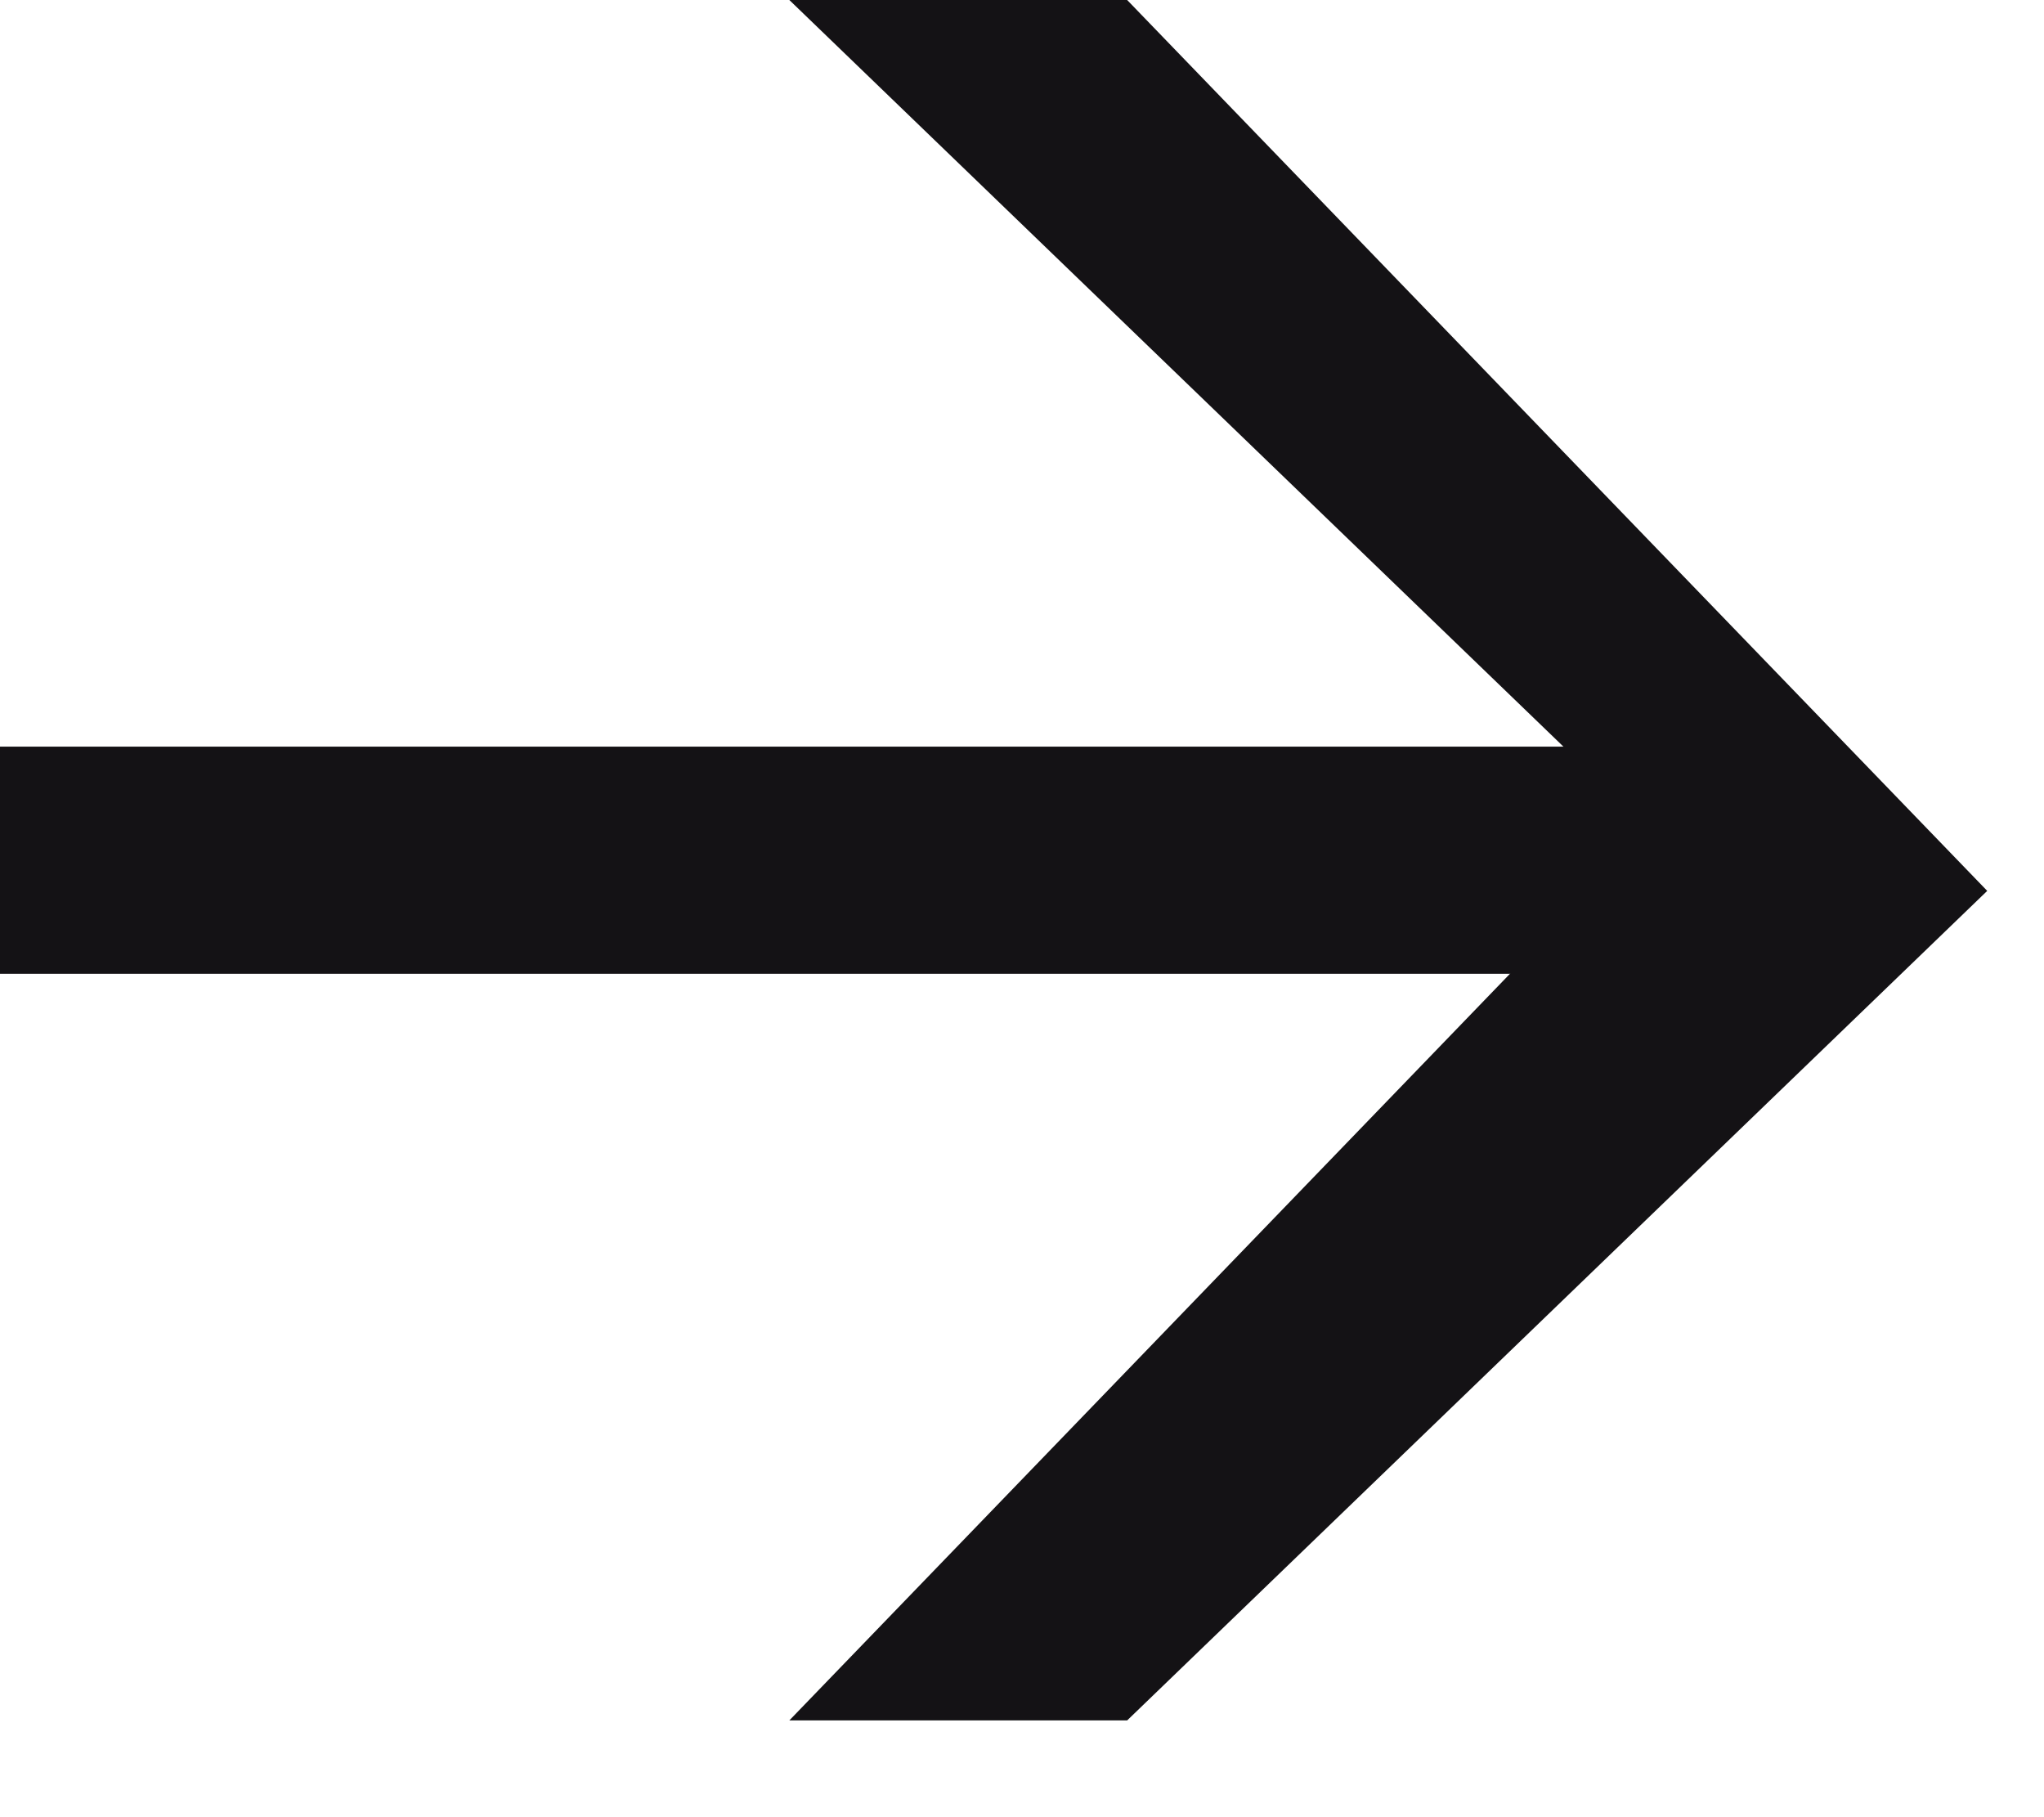
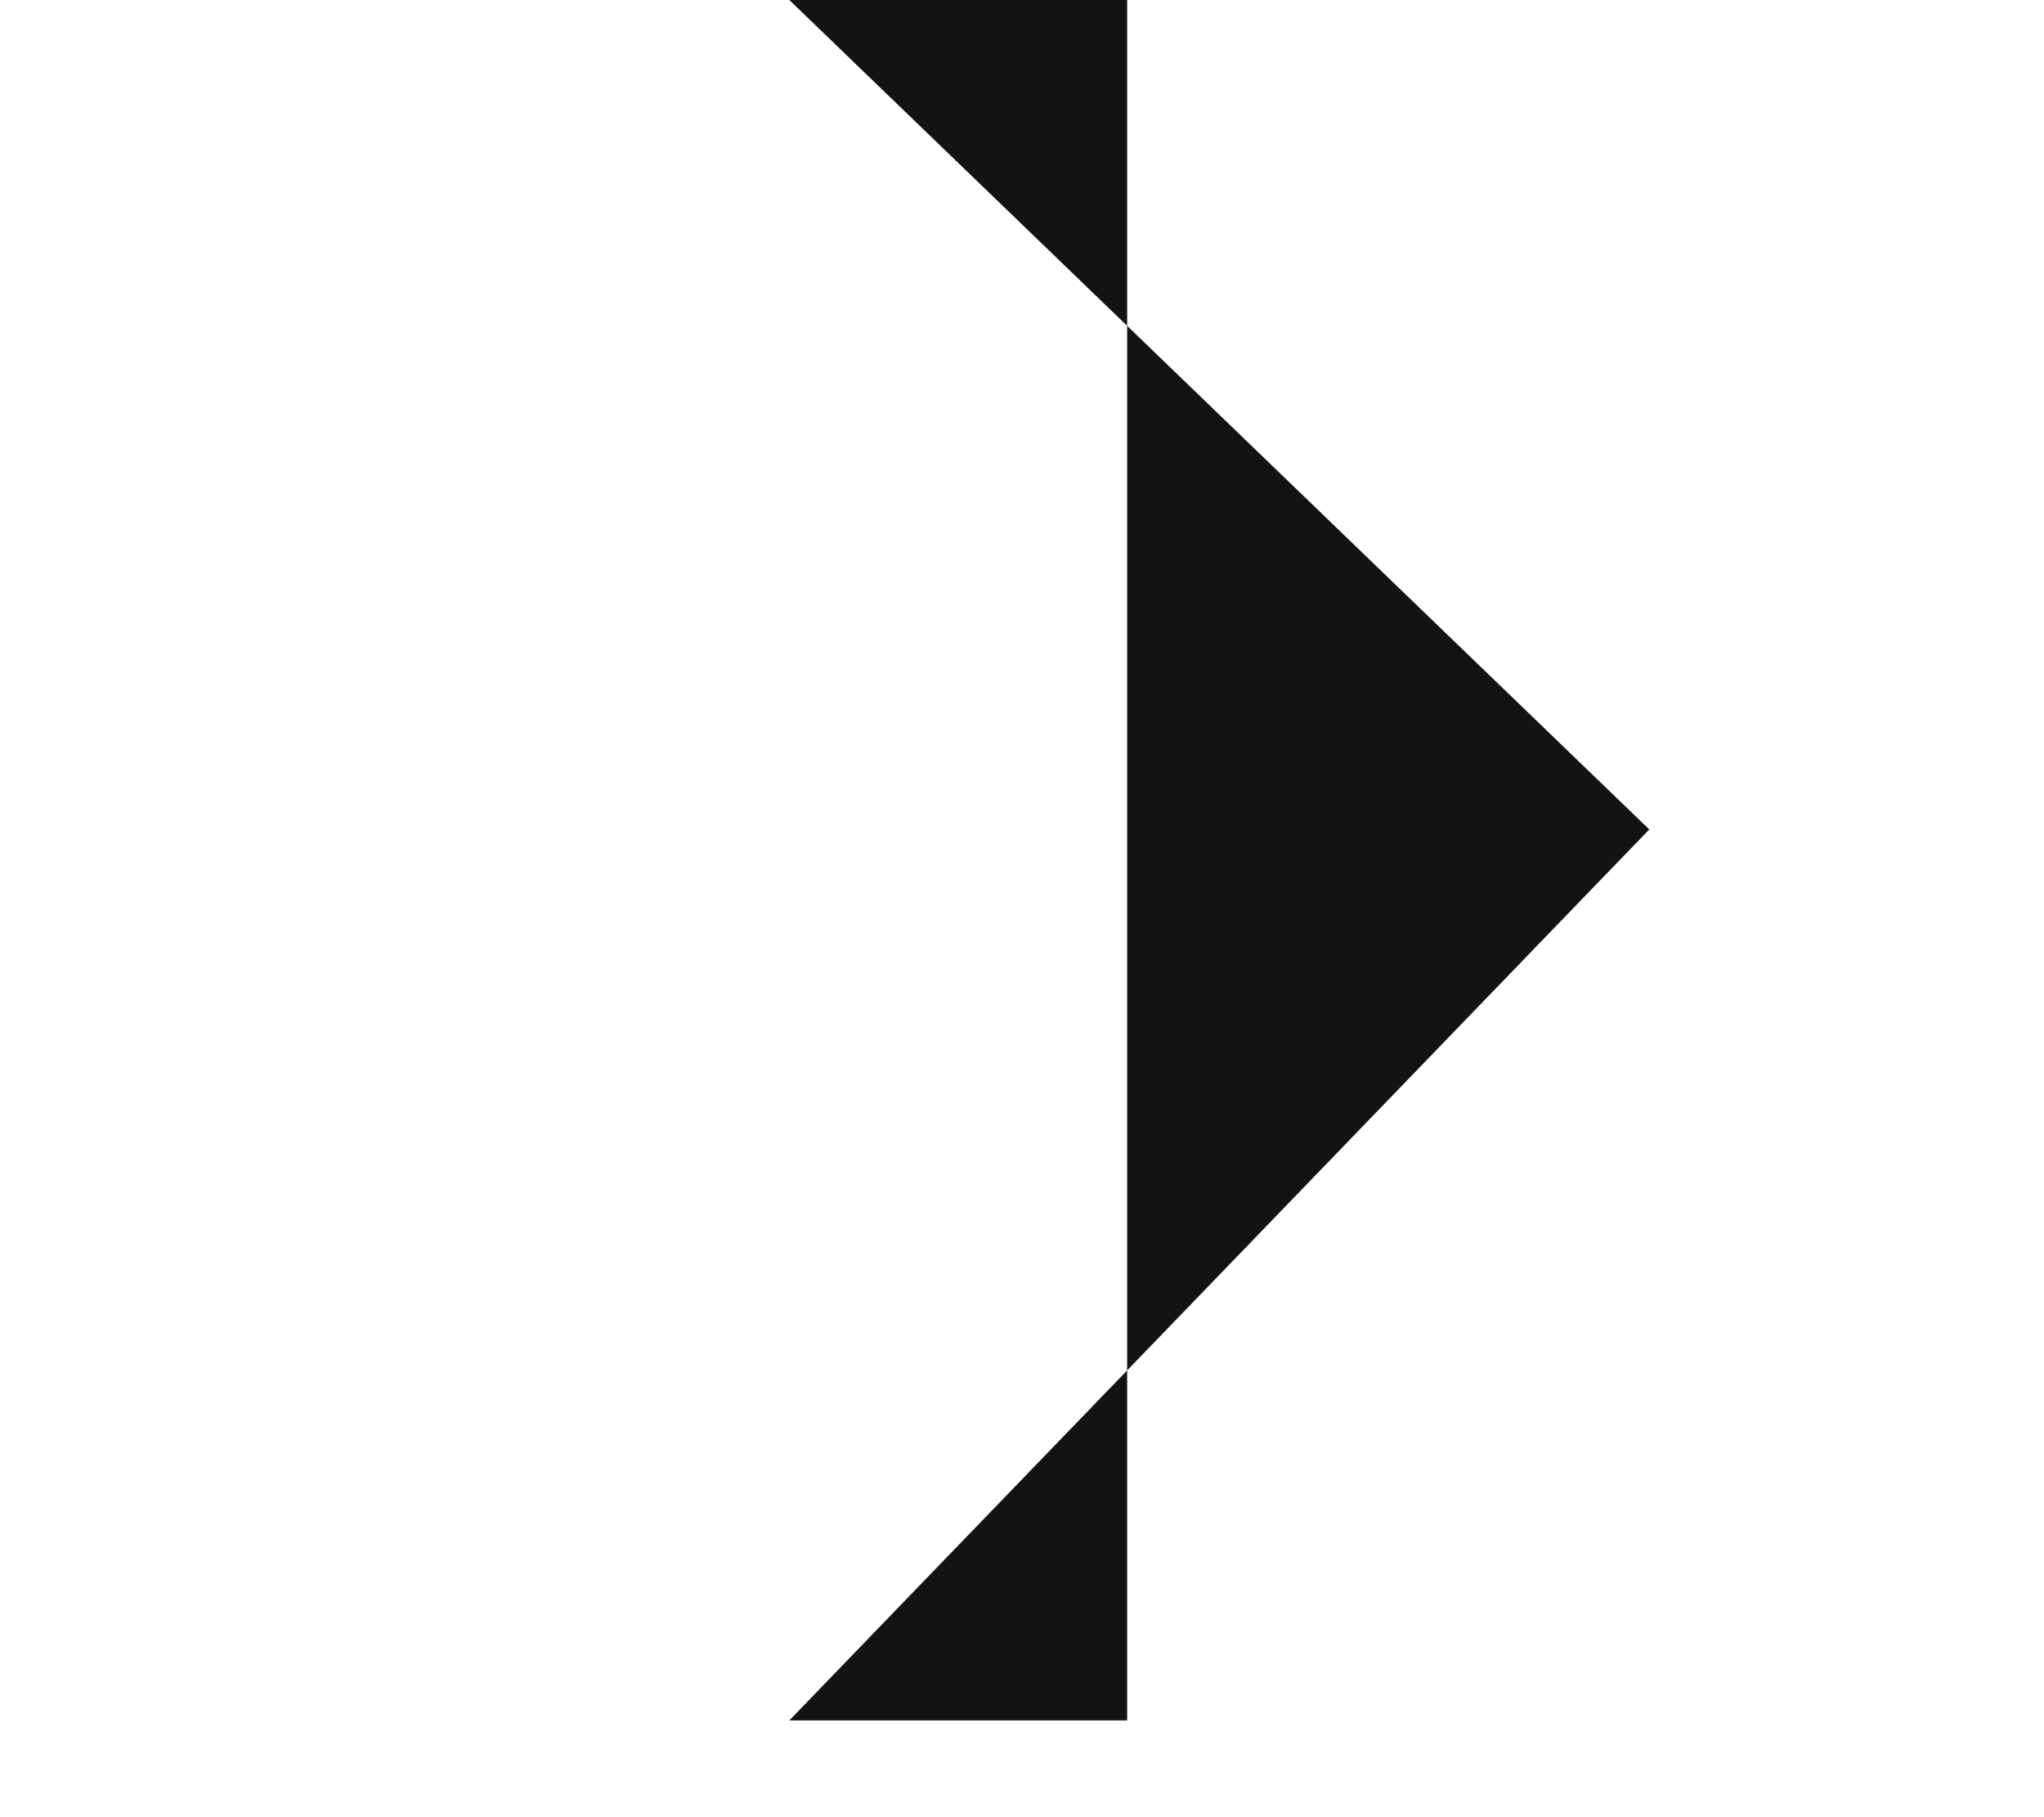
<svg xmlns="http://www.w3.org/2000/svg" width="18" height="16" viewBox="0 0 18 16" fill="none">
-   <rect y="6.574" width="16" height="2" fill="#141215" />
-   <path d="M9.926 0H6.951L14.524 7.303L6.951 15.148H9.926L17.5 7.844L9.926 0Z" fill="#141215" />
+   <path d="M9.926 0H6.951L14.524 7.303L6.951 15.148H9.926L9.926 0Z" fill="#141215" />
</svg>